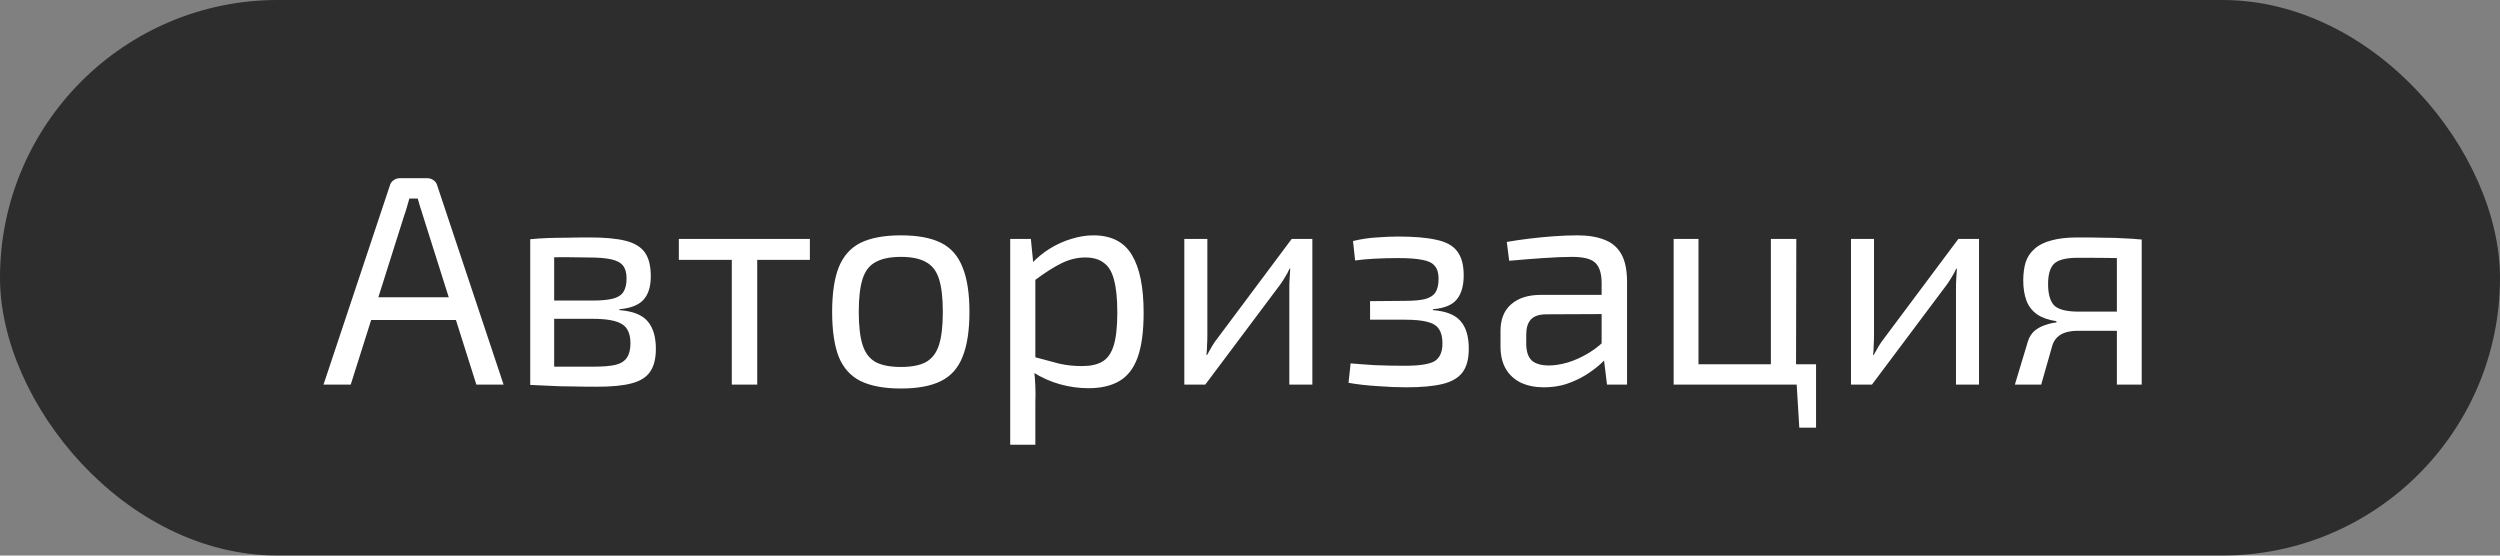
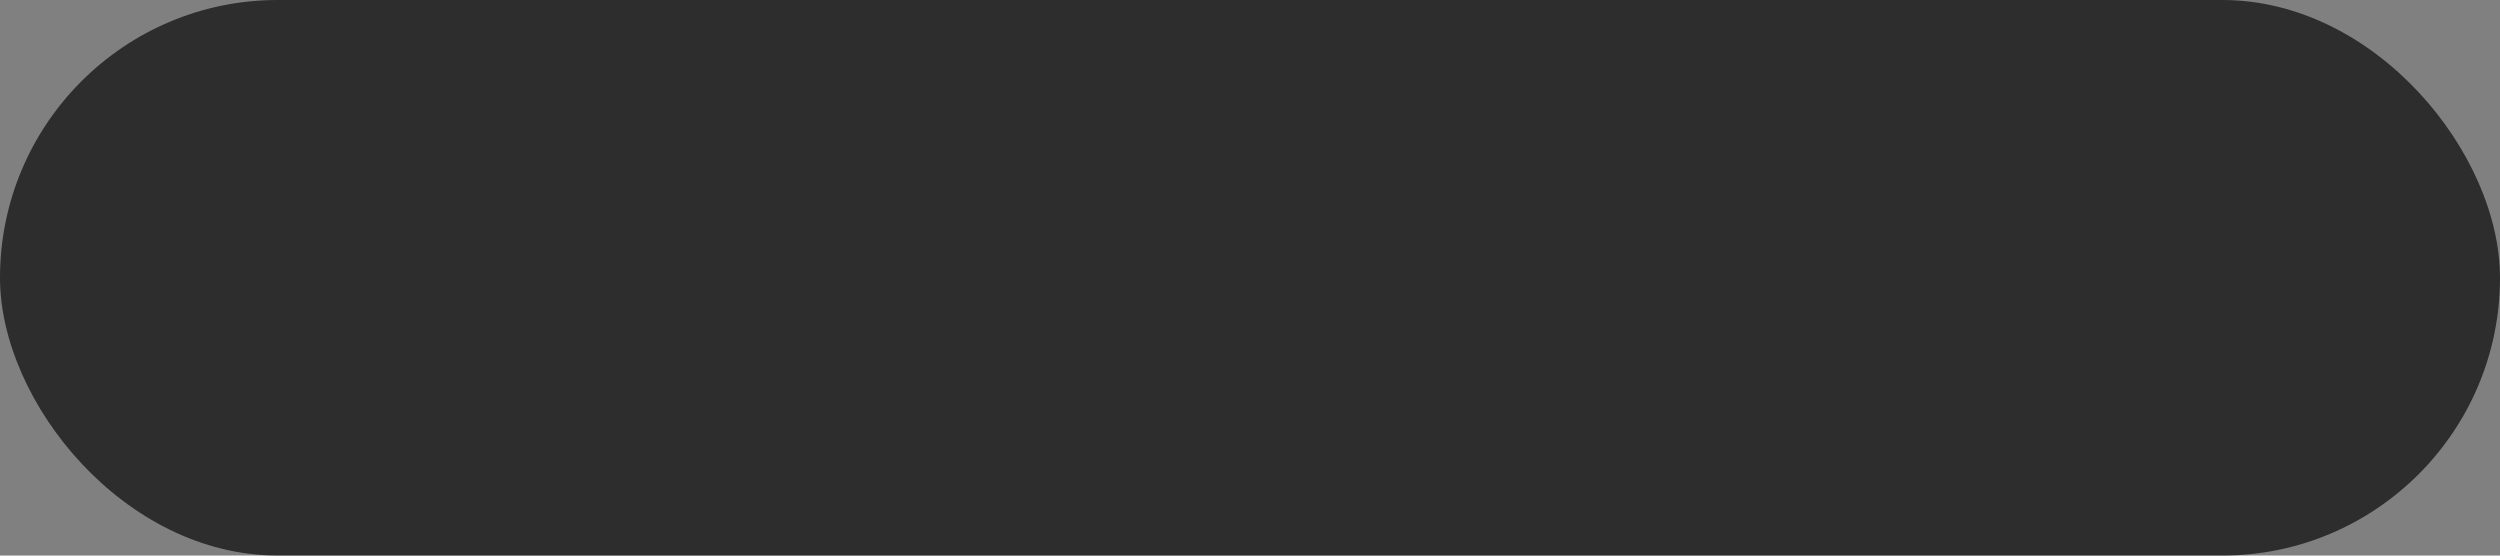
<svg xmlns="http://www.w3.org/2000/svg" width="117" height="26" viewBox="0 0 117 26" fill="none">
  <rect x="0" y="0" width="117" height="26" fill="#808080" stroke="none" />
  <rect width="117" height="26" rx="13" fill="black" fill-opacity="0.65" />
-   <path d="M19.998 8.34C20.11 8.34 20.208 8.373 20.292 8.438C20.376 8.494 20.432 8.573 20.46 8.676L23.568 18H22.294L19.788 10.076C19.751 9.945 19.709 9.815 19.662 9.684C19.625 9.544 19.587 9.413 19.55 9.292H19.158C19.121 9.413 19.083 9.544 19.046 9.684C19.009 9.815 18.967 9.945 18.92 10.076L16.414 18H15.14L18.248 8.676C18.276 8.573 18.332 8.494 18.416 8.438C18.5 8.373 18.598 8.34 18.71 8.34H19.998ZM21.79 13.912V14.976H16.89V13.912H21.79ZM27.587 11.112C28.296 11.112 28.856 11.163 29.267 11.266C29.687 11.369 29.99 11.551 30.177 11.812C30.364 12.073 30.457 12.447 30.457 12.932C30.457 13.417 30.34 13.786 30.107 14.038C29.883 14.281 29.51 14.425 28.987 14.472V14.514C29.622 14.561 30.065 14.738 30.317 15.046C30.569 15.345 30.695 15.769 30.695 16.32C30.695 16.787 30.602 17.151 30.415 17.412C30.238 17.664 29.948 17.841 29.547 17.944C29.155 18.047 28.628 18.098 27.965 18.098C27.489 18.098 27.074 18.093 26.719 18.084C26.364 18.084 26.038 18.075 25.739 18.056C25.45 18.047 25.142 18.033 24.815 18.014L24.983 17.132C25.17 17.141 25.515 17.151 26.019 17.16C26.523 17.16 27.116 17.16 27.797 17.16C28.217 17.16 28.553 17.132 28.805 17.076C29.057 17.011 29.234 16.899 29.337 16.74C29.449 16.581 29.505 16.357 29.505 16.068C29.505 15.629 29.374 15.331 29.113 15.172C28.852 15.004 28.39 14.92 27.727 14.92H24.969V14.066H27.727C28.119 14.066 28.432 14.038 28.665 13.982C28.898 13.926 29.066 13.823 29.169 13.674C29.272 13.515 29.323 13.301 29.323 13.03C29.323 12.769 29.267 12.568 29.155 12.428C29.043 12.288 28.856 12.19 28.595 12.134C28.334 12.078 27.984 12.05 27.545 12.05C27.144 12.041 26.78 12.036 26.453 12.036C26.136 12.036 25.856 12.041 25.613 12.05C25.37 12.05 25.16 12.059 24.983 12.078L24.815 11.196C25.104 11.168 25.38 11.149 25.641 11.14C25.902 11.131 26.187 11.126 26.495 11.126C26.803 11.117 27.167 11.112 27.587 11.112ZM25.935 11.196V18.014H24.815V11.196H25.935ZM35.438 11.182V18H34.248V11.182H35.438ZM37.902 11.182V12.162H31.77V11.182H37.902ZM42.164 11.014C42.948 11.014 43.574 11.131 44.04 11.364C44.507 11.597 44.843 11.98 45.048 12.512C45.263 13.035 45.37 13.73 45.37 14.598C45.37 15.466 45.263 16.166 45.048 16.698C44.843 17.221 44.507 17.599 44.04 17.832C43.574 18.065 42.948 18.182 42.164 18.182C41.38 18.182 40.75 18.065 40.274 17.832C39.807 17.599 39.467 17.221 39.252 16.698C39.047 16.166 38.944 15.466 38.944 14.598C38.944 13.73 39.047 13.035 39.252 12.512C39.467 11.98 39.807 11.597 40.274 11.364C40.75 11.131 41.38 11.014 42.164 11.014ZM42.164 12.022C41.669 12.022 41.278 12.101 40.988 12.26C40.699 12.409 40.493 12.671 40.372 13.044C40.251 13.417 40.19 13.935 40.19 14.598C40.19 15.261 40.251 15.779 40.372 16.152C40.493 16.525 40.699 16.791 40.988 16.95C41.278 17.099 41.669 17.174 42.164 17.174C42.659 17.174 43.046 17.099 43.326 16.95C43.615 16.791 43.821 16.525 43.942 16.152C44.063 15.779 44.124 15.261 44.124 14.598C44.124 13.935 44.063 13.417 43.942 13.044C43.821 12.671 43.615 12.409 43.326 12.26C43.046 12.101 42.659 12.022 42.164 12.022ZM51.17 11.014C52.01 11.014 52.612 11.322 52.976 11.938C53.34 12.545 53.522 13.441 53.522 14.626C53.522 15.503 53.429 16.203 53.242 16.726C53.056 17.239 52.771 17.608 52.388 17.832C52.005 18.056 51.525 18.168 50.946 18.168C50.498 18.168 50.055 18.107 49.616 17.986C49.178 17.865 48.758 17.678 48.356 17.426L48.426 16.712C48.865 16.833 49.248 16.936 49.574 17.02C49.91 17.095 50.265 17.132 50.638 17.132C51.039 17.132 51.357 17.062 51.59 16.922C51.833 16.782 52.01 16.53 52.122 16.166C52.234 15.802 52.29 15.289 52.29 14.626C52.29 13.982 52.239 13.473 52.136 13.1C52.043 12.727 51.884 12.461 51.66 12.302C51.446 12.134 51.156 12.05 50.792 12.05C50.419 12.05 50.05 12.139 49.686 12.316C49.322 12.493 48.898 12.764 48.412 13.128L48.286 12.33C48.538 12.059 48.823 11.826 49.14 11.63C49.458 11.434 49.789 11.285 50.134 11.182C50.489 11.07 50.834 11.014 51.17 11.014ZM48.244 11.182L48.384 12.596L48.454 12.778V17.146L48.398 17.314C48.426 17.575 48.445 17.827 48.454 18.07C48.464 18.313 48.464 18.569 48.454 18.84V20.814H47.278V11.182H48.244ZM61.418 11.182V18H60.34V13.478C60.34 13.329 60.345 13.184 60.354 13.044C60.364 12.895 60.373 12.736 60.382 12.568H60.354C60.298 12.699 60.224 12.839 60.13 12.988C60.046 13.128 59.962 13.254 59.878 13.366L56.406 18H55.426V11.182H56.504V15.704C56.504 15.853 56.5 16.003 56.49 16.152C56.49 16.292 56.481 16.446 56.462 16.614H56.49C56.565 16.474 56.644 16.334 56.728 16.194C56.812 16.054 56.896 15.933 56.98 15.83L60.452 11.182H61.418ZM65.421 11.07C66.177 11.07 66.779 11.121 67.227 11.224C67.675 11.317 67.997 11.495 68.193 11.756C68.398 12.017 68.501 12.395 68.501 12.89C68.501 13.375 68.394 13.749 68.179 14.01C67.974 14.271 67.6 14.425 67.059 14.472V14.514C67.666 14.561 68.095 14.729 68.347 15.018C68.608 15.307 68.739 15.741 68.739 16.32C68.739 16.796 68.641 17.165 68.445 17.426C68.249 17.687 67.936 17.869 67.507 17.972C67.078 18.075 66.513 18.126 65.813 18.126C65.393 18.126 64.945 18.107 64.469 18.07C63.993 18.042 63.54 17.991 63.111 17.916L63.209 17.006C63.517 17.034 63.9 17.062 64.357 17.09C64.824 17.109 65.281 17.118 65.729 17.118C66.42 17.118 66.886 17.048 67.129 16.908C67.381 16.759 67.507 16.479 67.507 16.068C67.507 15.779 67.451 15.555 67.339 15.396C67.236 15.237 67.054 15.125 66.793 15.06C66.541 14.995 66.196 14.962 65.757 14.962H64.119V14.094L65.743 14.08C66.154 14.08 66.471 14.052 66.695 13.996C66.928 13.931 67.092 13.823 67.185 13.674C67.278 13.525 67.325 13.315 67.325 13.044C67.325 12.773 67.264 12.573 67.143 12.442C67.031 12.302 66.84 12.209 66.569 12.162C66.298 12.106 65.92 12.078 65.435 12.078C65.071 12.078 64.707 12.087 64.343 12.106C63.979 12.125 63.671 12.153 63.419 12.19L63.321 11.28C63.704 11.187 64.077 11.131 64.441 11.112C64.814 11.084 65.141 11.07 65.421 11.07ZM73.822 11.014C74.326 11.014 74.751 11.084 75.096 11.224C75.442 11.355 75.703 11.579 75.88 11.896C76.058 12.213 76.146 12.647 76.146 13.198V18H75.208L75.026 16.516L74.956 16.362V13.198C74.947 12.778 74.849 12.479 74.662 12.302C74.476 12.115 74.112 12.022 73.57 12.022C73.206 12.022 72.754 12.041 72.212 12.078C71.68 12.115 71.153 12.157 70.63 12.204L70.518 11.322C70.836 11.266 71.186 11.215 71.568 11.168C71.951 11.121 72.338 11.084 72.73 11.056C73.122 11.028 73.486 11.014 73.822 11.014ZM75.586 13.8L75.572 14.696L72.324 14.71C71.998 14.719 71.764 14.808 71.624 14.976C71.494 15.135 71.428 15.359 71.428 15.648V16.082C71.428 16.437 71.512 16.698 71.68 16.866C71.858 17.025 72.128 17.104 72.492 17.104C72.754 17.104 73.048 17.057 73.374 16.964C73.71 16.861 74.046 16.707 74.382 16.502C74.718 16.297 75.026 16.035 75.306 15.718V16.6C75.213 16.731 75.068 16.885 74.872 17.062C74.686 17.23 74.457 17.398 74.186 17.566C73.925 17.725 73.631 17.86 73.304 17.972C72.978 18.075 72.628 18.126 72.254 18.126C71.853 18.126 71.498 18.056 71.19 17.916C70.882 17.767 70.644 17.552 70.476 17.272C70.308 16.983 70.224 16.633 70.224 16.222V15.48C70.224 14.948 70.388 14.537 70.714 14.248C71.05 13.949 71.517 13.8 72.114 13.8H75.586ZM79.489 11.182V18H78.327V11.182H79.489ZM84.991 17.048V18H79.391L79.377 17.048H84.991ZM84.067 11.182L84.053 18H82.877V11.182H84.067ZM84.991 17.93V20.016H84.207L84.081 17.93H84.991ZM92.618 11.182V18H91.54V13.478C91.54 13.329 91.544 13.184 91.553 13.044C91.563 12.895 91.572 12.736 91.582 12.568H91.553C91.498 12.699 91.423 12.839 91.329 12.988C91.246 13.128 91.162 13.254 91.078 13.366L87.606 18H86.626V11.182H87.704V15.704C87.704 15.853 87.699 16.003 87.689 16.152C87.689 16.292 87.68 16.446 87.662 16.614H87.689C87.764 16.474 87.844 16.334 87.927 16.194C88.011 16.054 88.096 15.933 88.18 15.83L91.651 11.182H92.618ZM97.222 11.112C97.736 11.112 98.16 11.117 98.496 11.126C98.832 11.126 99.131 11.135 99.392 11.154C99.663 11.163 99.943 11.182 100.232 11.21L100.064 12.12C99.962 12.101 99.654 12.087 99.14 12.078C98.636 12.069 98.006 12.064 97.25 12.064C96.681 12.064 96.303 12.162 96.116 12.358C95.939 12.545 95.85 12.857 95.85 13.296C95.85 13.753 95.944 14.085 96.13 14.29C96.326 14.486 96.714 14.584 97.292 14.584H100.078L100.106 15.466C100.004 15.466 99.831 15.471 99.588 15.48C99.346 15.48 99.028 15.48 98.636 15.48C98.244 15.48 97.778 15.48 97.236 15.48C96.91 15.48 96.644 15.541 96.438 15.662C96.242 15.783 96.112 15.956 96.046 16.18L95.528 18H94.296L94.912 15.956C94.978 15.76 95.08 15.601 95.22 15.48C95.37 15.359 95.533 15.27 95.71 15.214C95.897 15.149 96.074 15.107 96.242 15.088V15.032C95.869 14.976 95.566 14.869 95.332 14.71C95.108 14.551 94.945 14.341 94.842 14.08C94.74 13.809 94.688 13.492 94.688 13.128C94.688 12.811 94.726 12.526 94.8 12.274C94.884 12.022 95.024 11.812 95.22 11.644C95.416 11.467 95.678 11.336 96.004 11.252C96.331 11.159 96.737 11.112 97.222 11.112ZM100.232 11.21V18H99.07V11.21H100.232Z" fill="white" />
</svg>